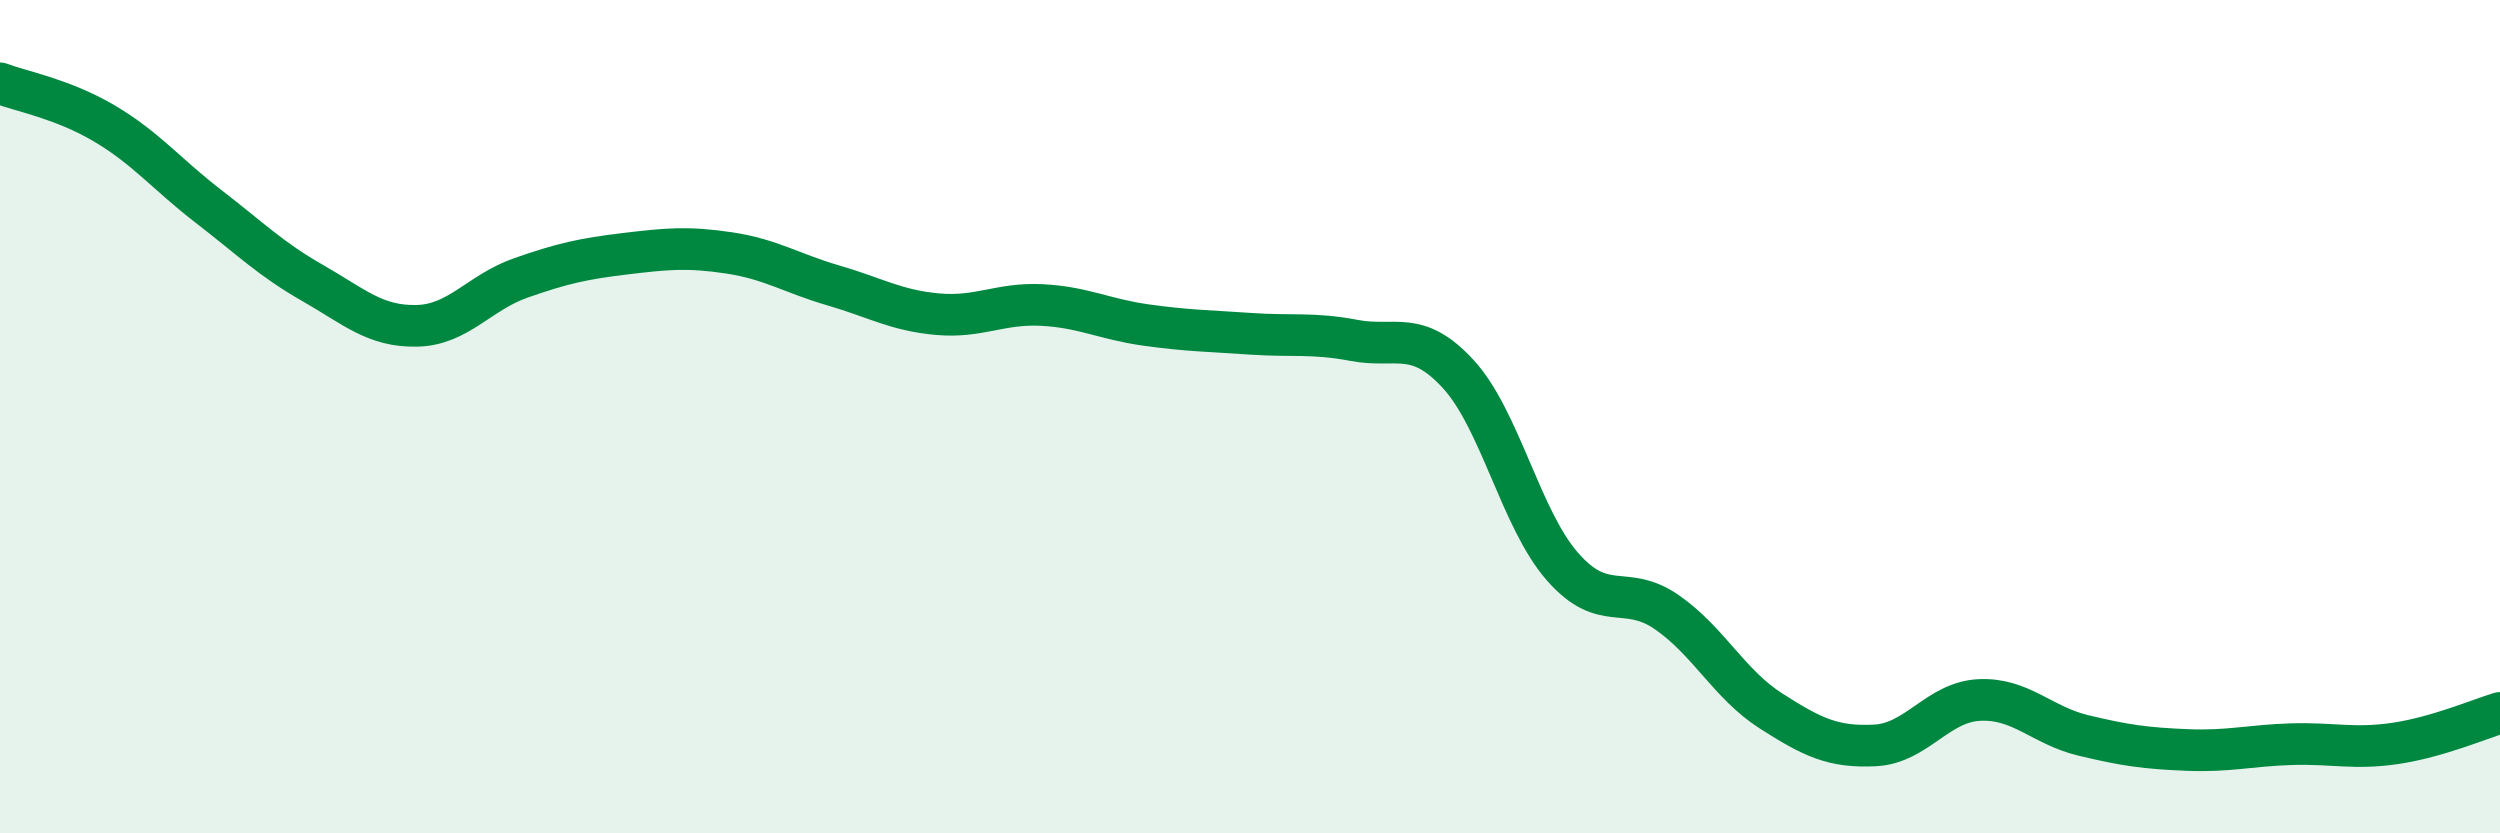
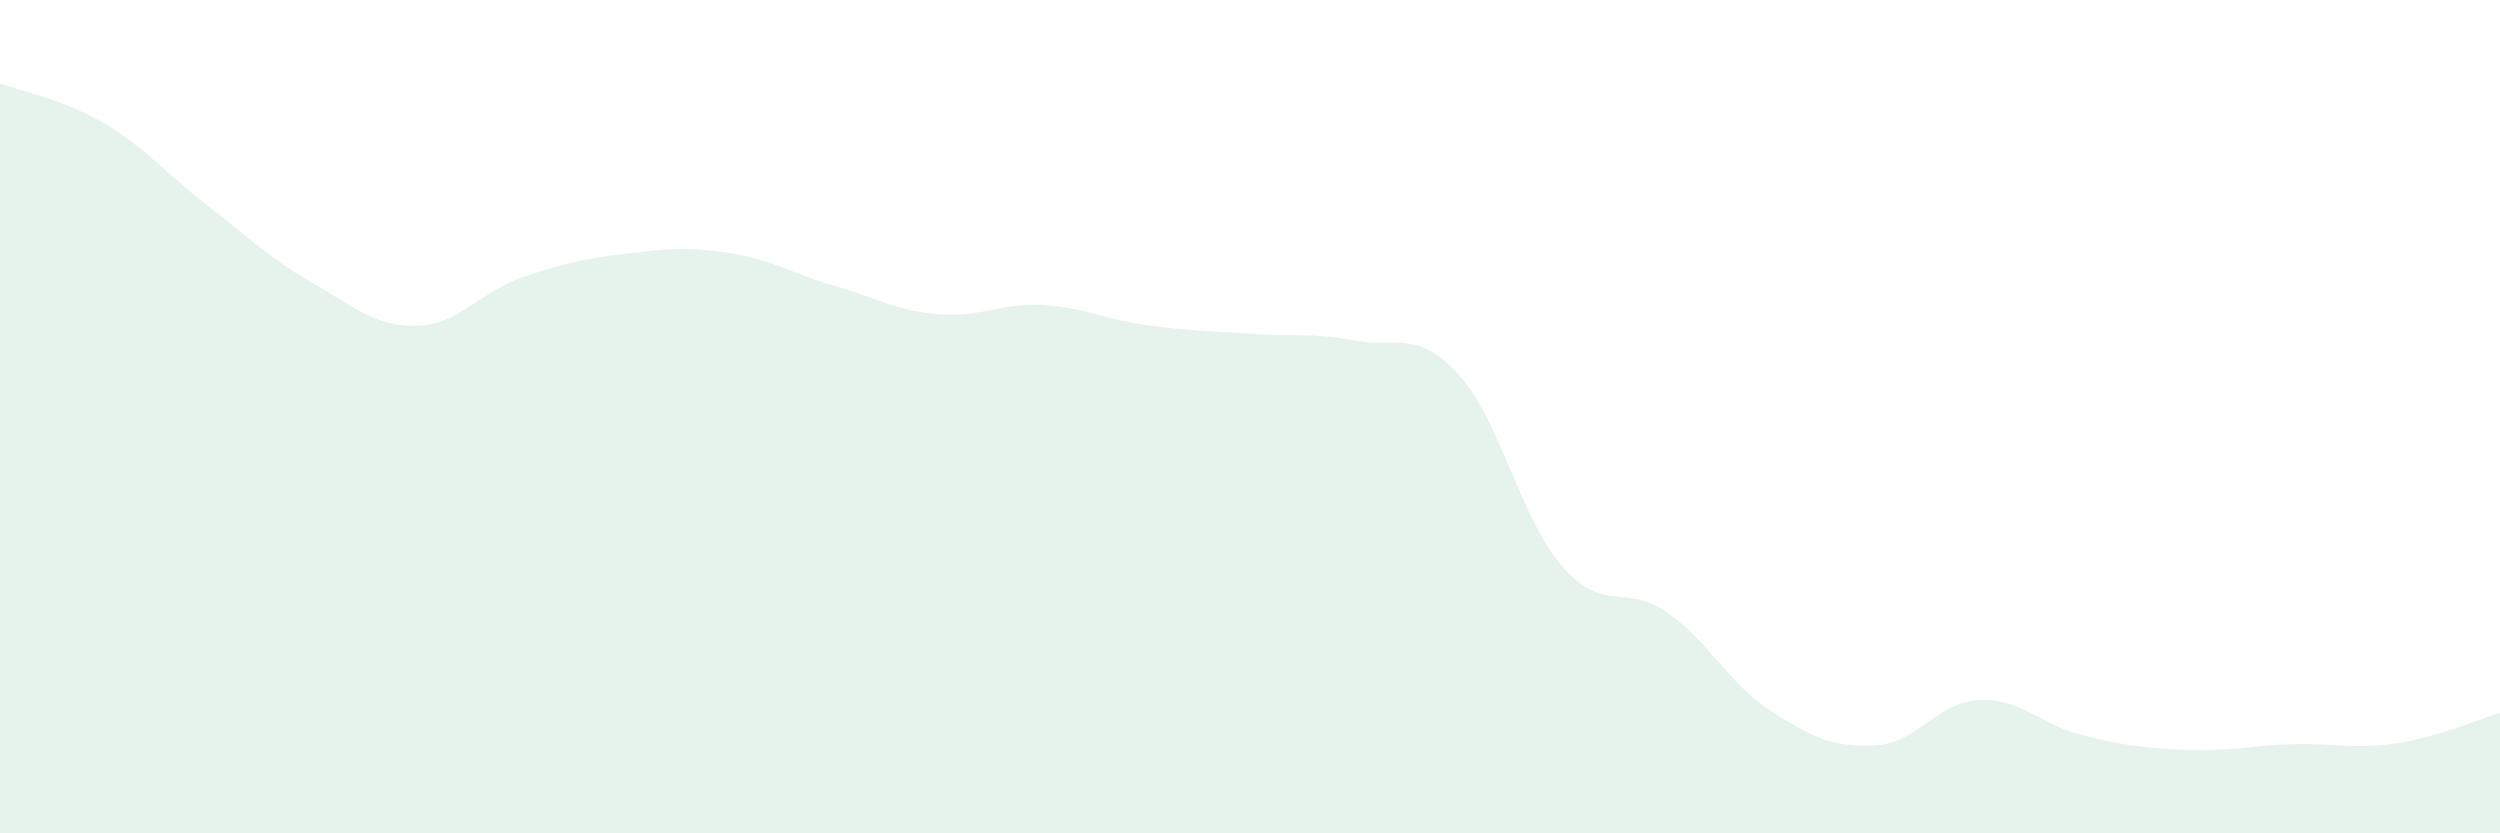
<svg xmlns="http://www.w3.org/2000/svg" width="60" height="20" viewBox="0 0 60 20">
  <path d="M 0,2 C 0.5,2.19 1.5,2.37 2.5,2.96 C 3.5,3.55 4,4.18 5,4.95 C 6,5.72 6.5,6.22 7.5,6.79 C 8.5,7.36 9,7.84 10,7.82 C 11,7.8 11.5,7.02 12.5,6.67 C 13.5,6.32 14,6.21 15,6.09 C 16,5.97 16.5,5.92 17.5,6.07 C 18.5,6.22 19,6.56 20,6.85 C 21,7.14 21.5,7.45 22.5,7.54 C 23.5,7.63 24,7.27 25,7.32 C 26,7.37 26.5,7.66 27.5,7.8 C 28.5,7.94 29,7.94 30,8.01 C 31,8.08 31.5,7.98 32.5,8.17 C 33.5,8.36 34,7.89 35,8.98 C 36,10.07 36.5,12.46 37.5,13.6 C 38.5,14.74 39,14 40,14.69 C 41,15.38 41.5,16.42 42.5,17.06 C 43.5,17.7 44,17.94 45,17.89 C 46,17.84 46.5,16.85 47.5,16.8 C 48.5,16.75 49,17.41 50,17.65 C 51,17.89 51.5,17.96 52.5,18 C 53.5,18.04 54,17.89 55,17.86 C 56,17.83 56.5,17.99 57.5,17.84 C 58.5,17.69 59.5,17.26 60,17.11L60 20L0 20Z" fill="#008740" opacity="0.1" stroke-linecap="round" stroke-linejoin="round" />
-   <path d="M 0,2 C 0.5,2.19 1.5,2.37 2.5,2.96 C 3.5,3.55 4,4.18 5,4.95 C 6,5.72 6.5,6.22 7.5,6.79 C 8.5,7.36 9,7.84 10,7.82 C 11,7.8 11.5,7.02 12.5,6.67 C 13.5,6.32 14,6.21 15,6.09 C 16,5.97 16.5,5.92 17.5,6.07 C 18.5,6.22 19,6.56 20,6.85 C 21,7.14 21.5,7.45 22.5,7.54 C 23.5,7.63 24,7.27 25,7.32 C 26,7.37 26.5,7.66 27.5,7.8 C 28.5,7.94 29,7.94 30,8.01 C 31,8.08 31.5,7.98 32.5,8.17 C 33.5,8.36 34,7.89 35,8.98 C 36,10.07 36.5,12.46 37.5,13.6 C 38.5,14.74 39,14 40,14.69 C 41,15.38 41.5,16.42 42.5,17.06 C 43.5,17.7 44,17.94 45,17.89 C 46,17.84 46.5,16.85 47.5,16.8 C 48.5,16.75 49,17.41 50,17.65 C 51,17.89 51.5,17.96 52.5,18 C 53.5,18.04 54,17.89 55,17.86 C 56,17.83 56.5,17.99 57.5,17.84 C 58.5,17.69 59.5,17.26 60,17.11" stroke="#008740" stroke-width="1" fill="none" stroke-linecap="round" stroke-linejoin="round" />
</svg>